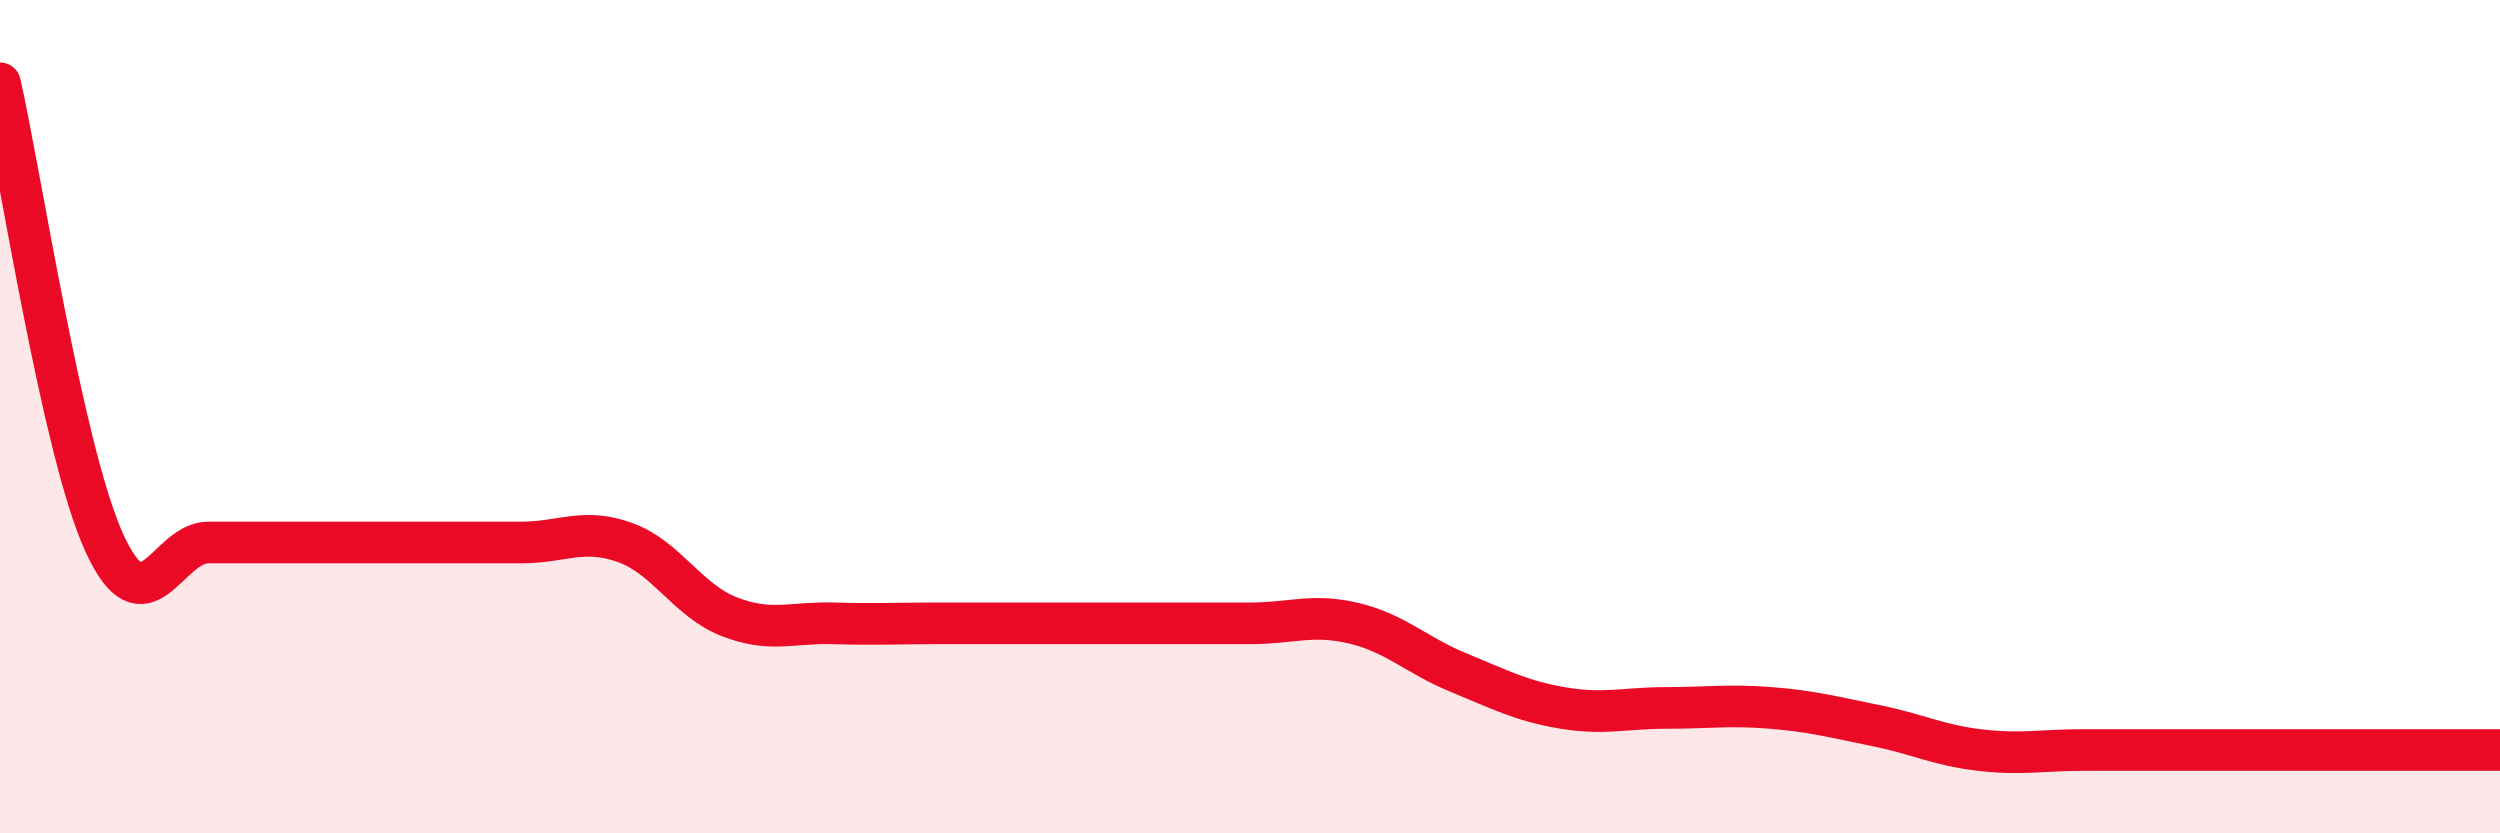
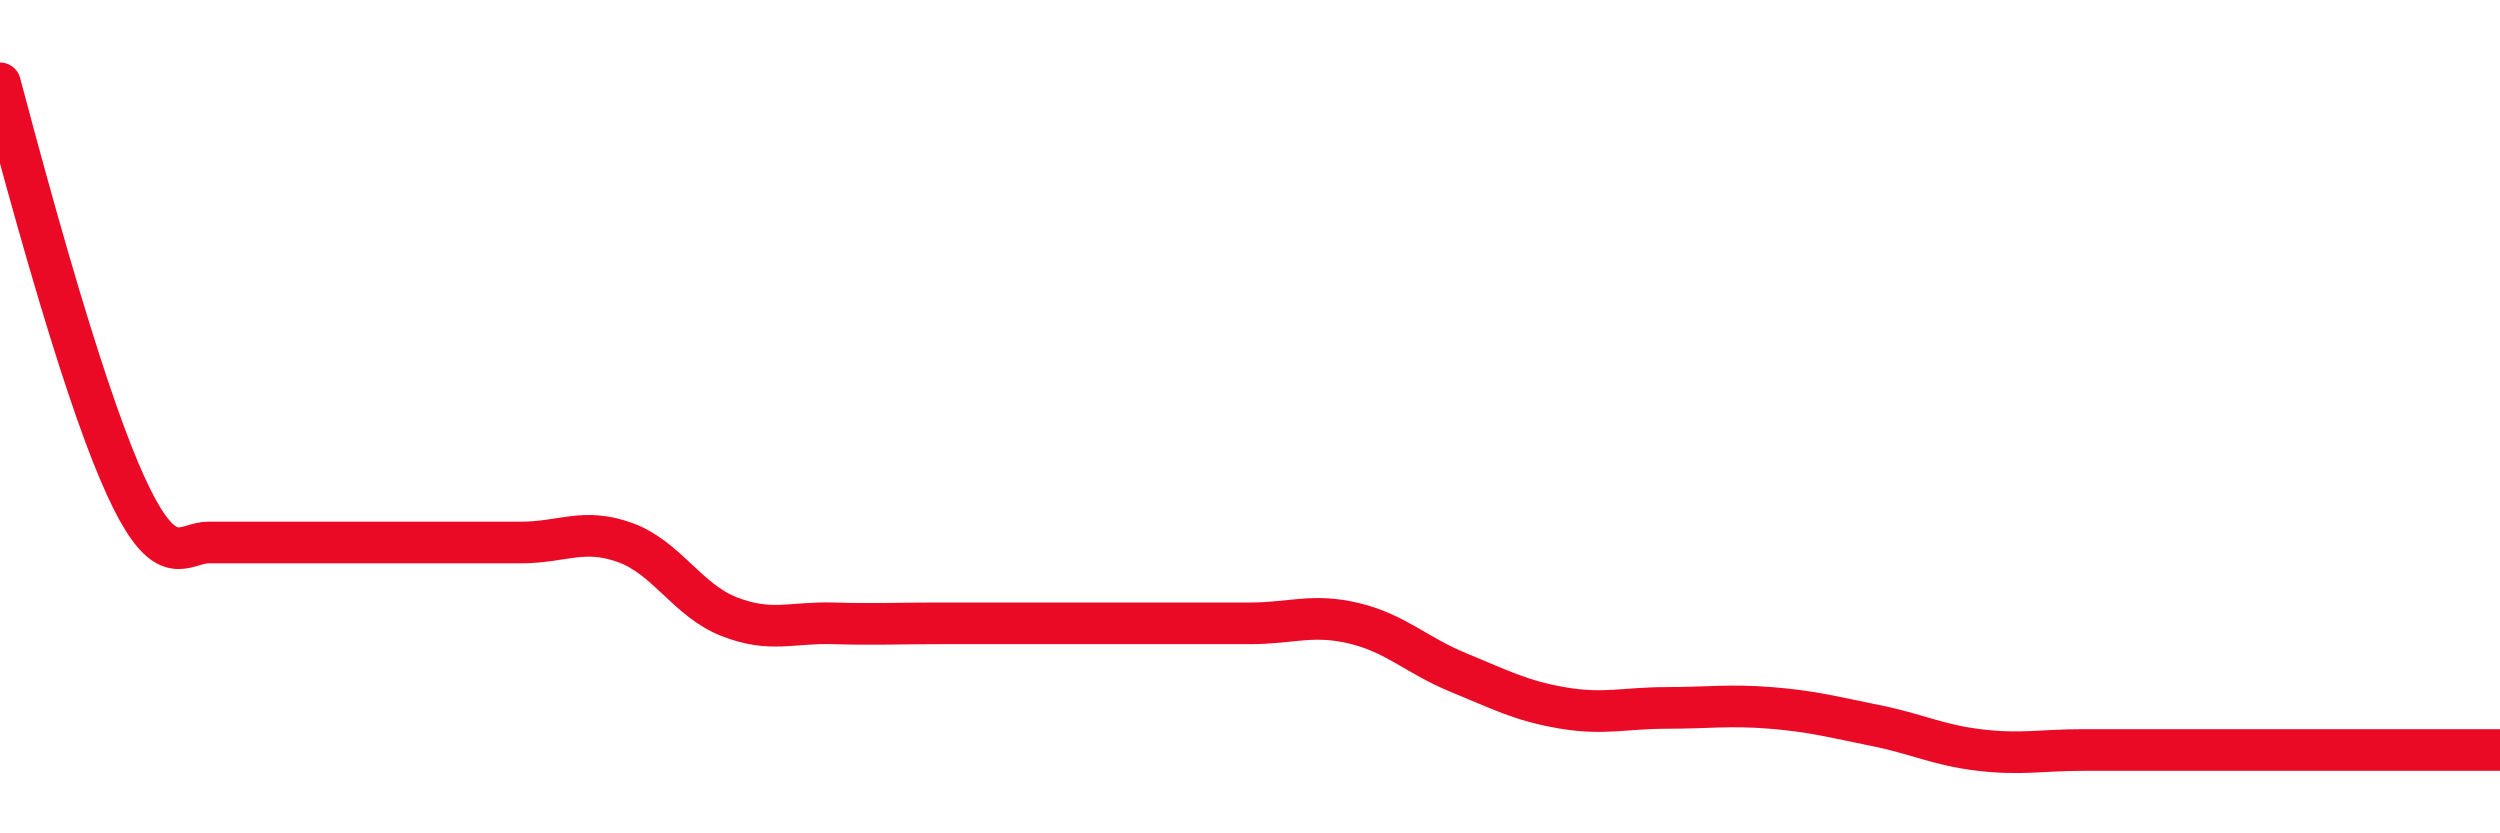
<svg xmlns="http://www.w3.org/2000/svg" width="60" height="20" viewBox="0 0 60 20">
-   <path d="M 0,2 C 0.5,4.2 1.5,10.82 2.5,13.02 C 3.5,15.22 4,13.02 5,13.02 C 6,13.02 6.5,13.02 7.5,13.02 C 8.5,13.02 9,13.02 10,13.02 C 11,13.02 11.5,13.02 12.5,13.02 C 13.5,13.02 14,12.66 15,13.02 C 16,13.38 16.5,14.41 17.5,14.8 C 18.5,15.19 19,14.93 20,14.96 C 21,14.99 21.5,14.96 22.5,14.96 C 23.5,14.96 24,14.96 25,14.96 C 26,14.96 26.5,14.96 27.5,14.96 C 28.5,14.96 29,14.96 30,14.96 C 31,14.96 31.5,14.72 32.5,14.96 C 33.5,15.2 34,15.73 35,16.14 C 36,16.55 36.5,16.82 37.5,16.99 C 38.5,17.16 39,16.99 40,16.99 C 41,16.99 41.5,16.91 42.5,16.99 C 43.5,17.07 44,17.21 45,17.41 C 46,17.61 46.5,17.88 47.5,18 C 48.5,18.12 49,18 50,18 C 51,18 51.5,18 52.5,18 C 53.5,18 53.5,18 55,18 C 56.5,18 59,18 60,18L60 20L0 20Z" fill="#EB0A25" opacity="0.1" stroke-linecap="round" stroke-linejoin="round" />
-   <path d="M 0,2 C 0.5,4.2 1.5,10.82 2.5,13.02 C 3.5,15.22 4,13.02 5,13.02 C 6,13.02 6.5,13.02 7.5,13.02 C 8.5,13.02 9,13.02 10,13.02 C 11,13.02 11.5,13.02 12.5,13.02 C 13.5,13.02 14,12.66 15,13.02 C 16,13.38 16.5,14.41 17.5,14.8 C 18.5,15.19 19,14.93 20,14.96 C 21,14.99 21.5,14.96 22.5,14.96 C 23.5,14.96 24,14.96 25,14.96 C 26,14.96 26.5,14.96 27.5,14.96 C 28.5,14.96 29,14.96 30,14.96 C 31,14.96 31.5,14.72 32.5,14.96 C 33.5,15.2 34,15.73 35,16.14 C 36,16.55 36.5,16.82 37.5,16.99 C 38.5,17.16 39,16.99 40,16.99 C 41,16.99 41.5,16.91 42.5,16.99 C 43.5,17.07 44,17.21 45,17.41 C 46,17.61 46.5,17.88 47.5,18 C 48.5,18.12 49,18 50,18 C 51,18 51.5,18 52.5,18 C 53.5,18 53.5,18 55,18 C 56.5,18 59,18 60,18" stroke="#EB0A25" stroke-width="1" fill="none" stroke-linecap="round" stroke-linejoin="round" />
+   <path d="M 0,2 C 3.5,15.22 4,13.02 5,13.02 C 6,13.02 6.5,13.02 7.5,13.02 C 8.5,13.02 9,13.02 10,13.02 C 11,13.02 11.5,13.02 12.5,13.02 C 13.5,13.02 14,12.66 15,13.02 C 16,13.38 16.5,14.41 17.5,14.8 C 18.5,15.19 19,14.93 20,14.96 C 21,14.99 21.5,14.96 22.5,14.96 C 23.5,14.96 24,14.96 25,14.96 C 26,14.96 26.5,14.96 27.5,14.96 C 28.5,14.96 29,14.96 30,14.96 C 31,14.96 31.5,14.72 32.5,14.96 C 33.5,15.2 34,15.73 35,16.14 C 36,16.55 36.5,16.82 37.5,16.99 C 38.5,17.16 39,16.99 40,16.99 C 41,16.99 41.5,16.91 42.5,16.99 C 43.5,17.07 44,17.21 45,17.41 C 46,17.61 46.5,17.88 47.5,18 C 48.5,18.12 49,18 50,18 C 51,18 51.5,18 52.5,18 C 53.5,18 53.5,18 55,18 C 56.5,18 59,18 60,18" stroke="#EB0A25" stroke-width="1" fill="none" stroke-linecap="round" stroke-linejoin="round" />
</svg>